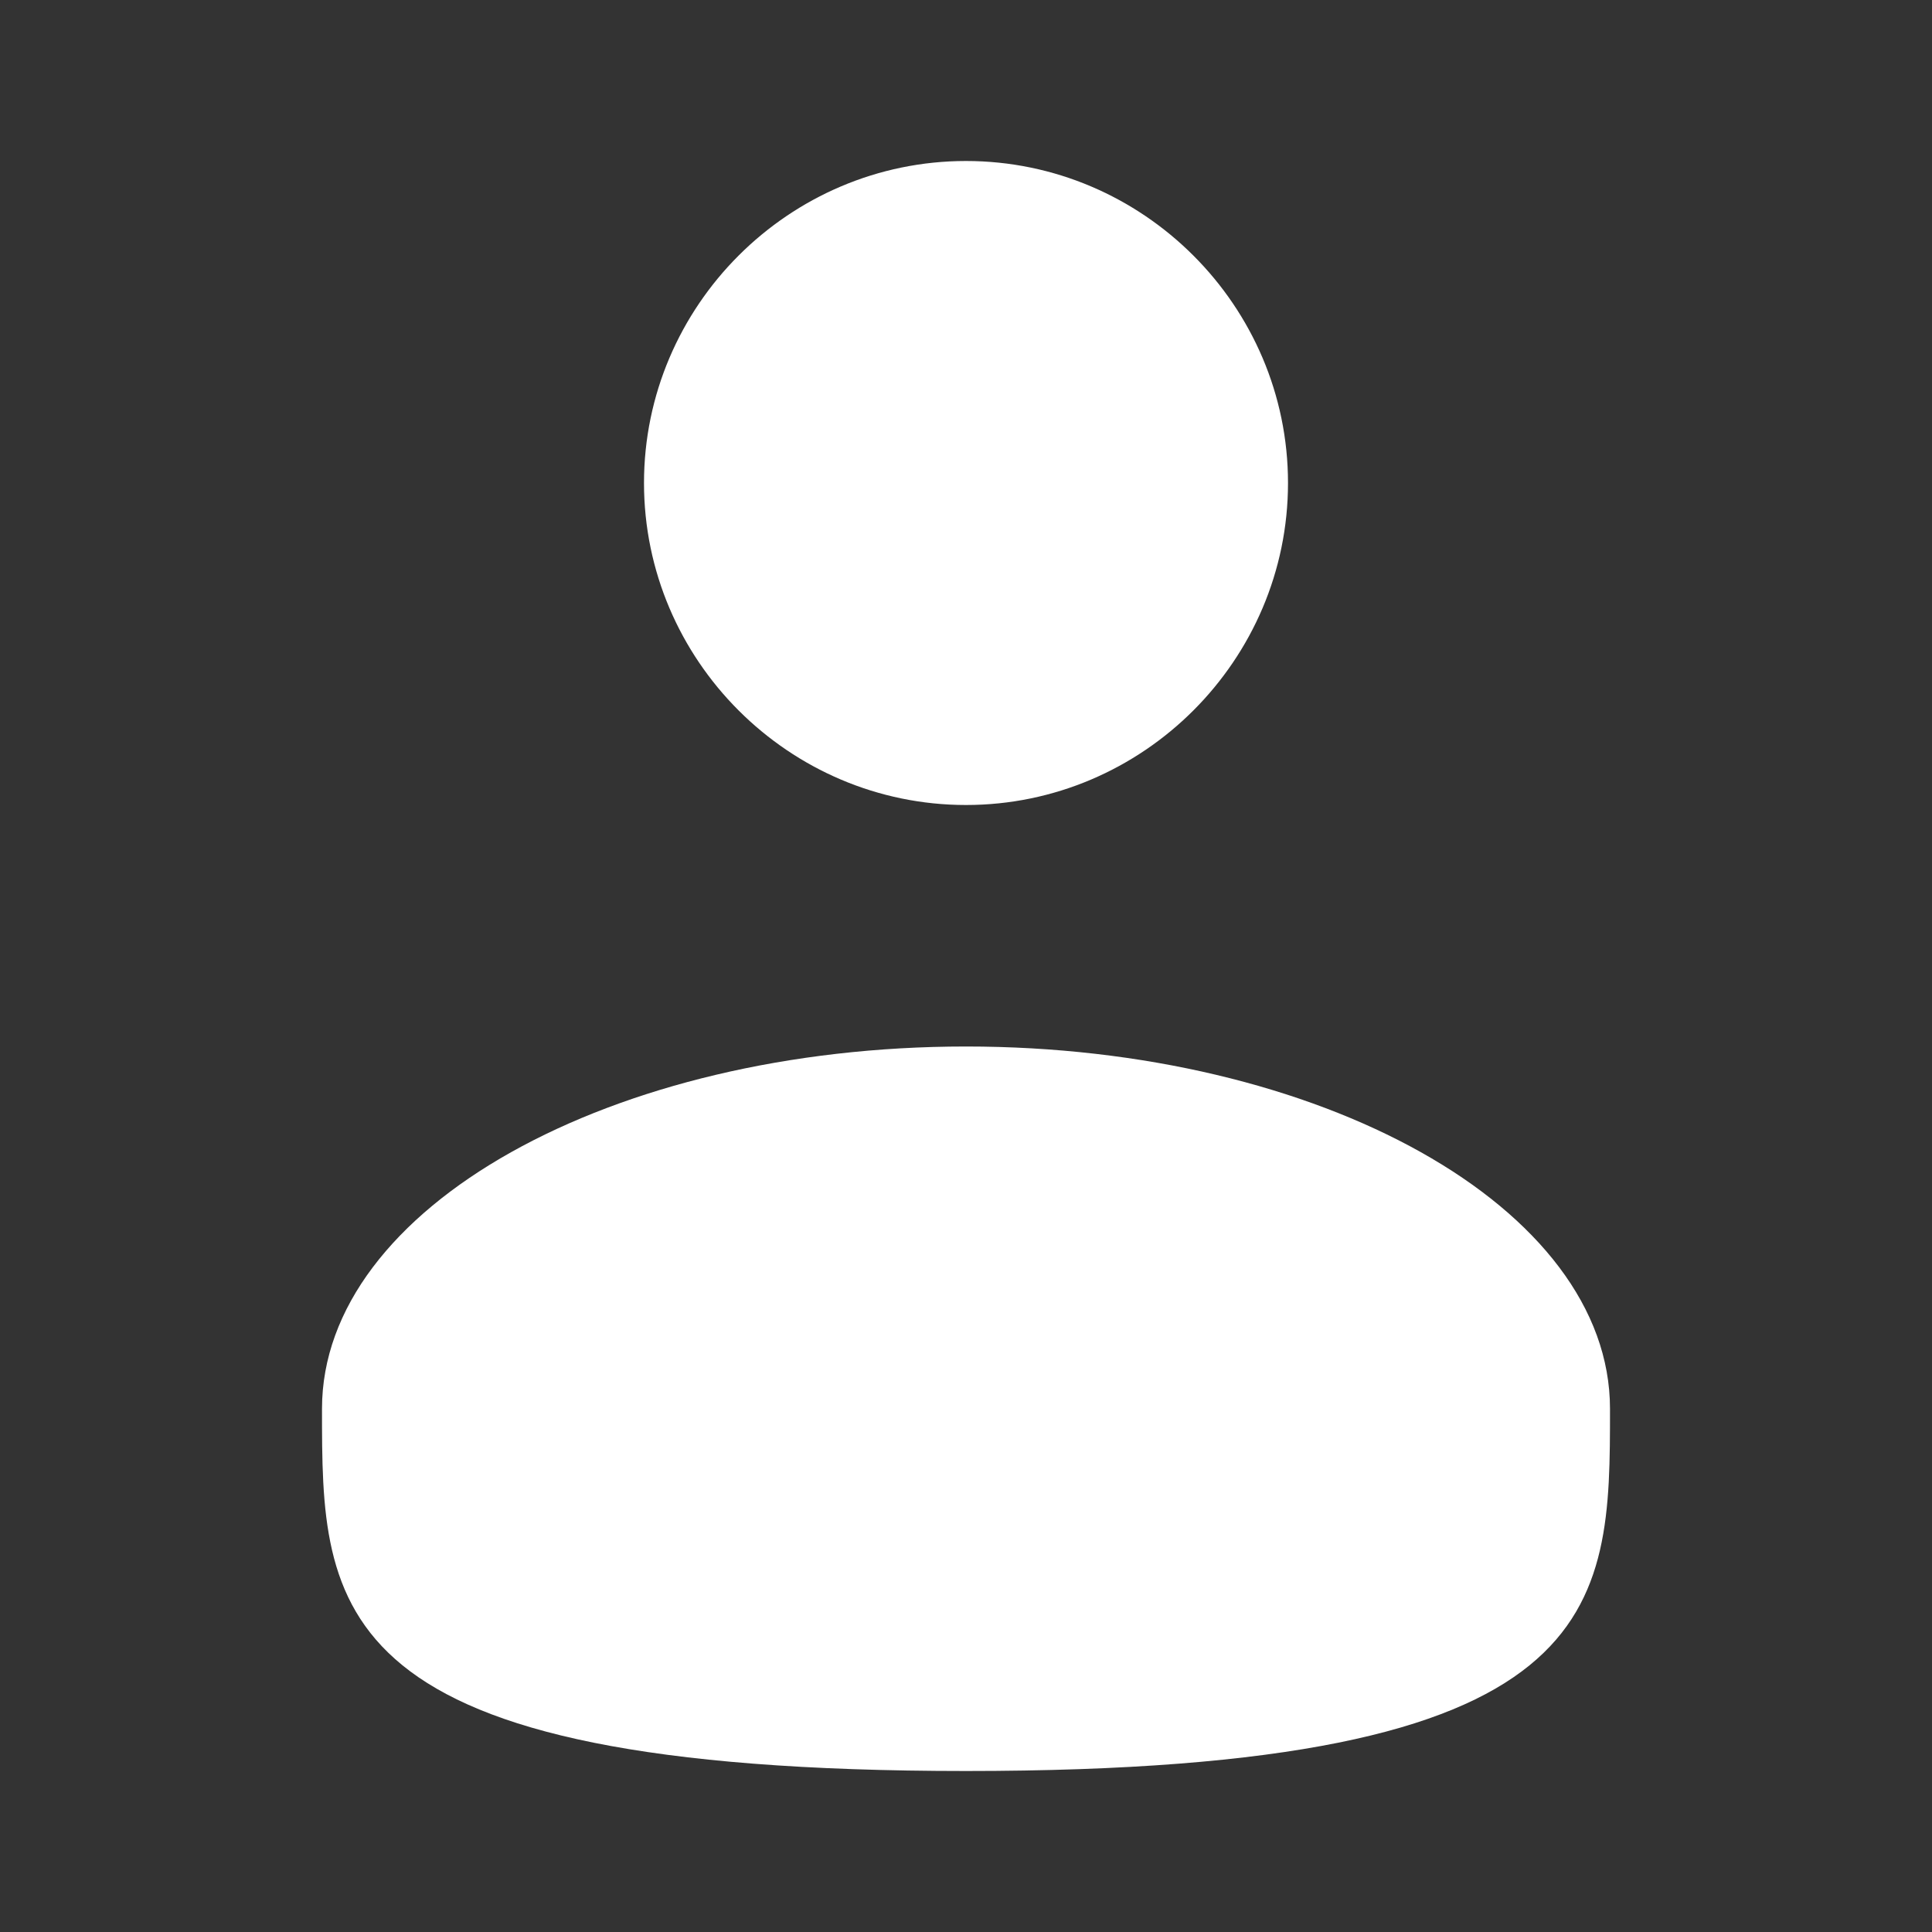
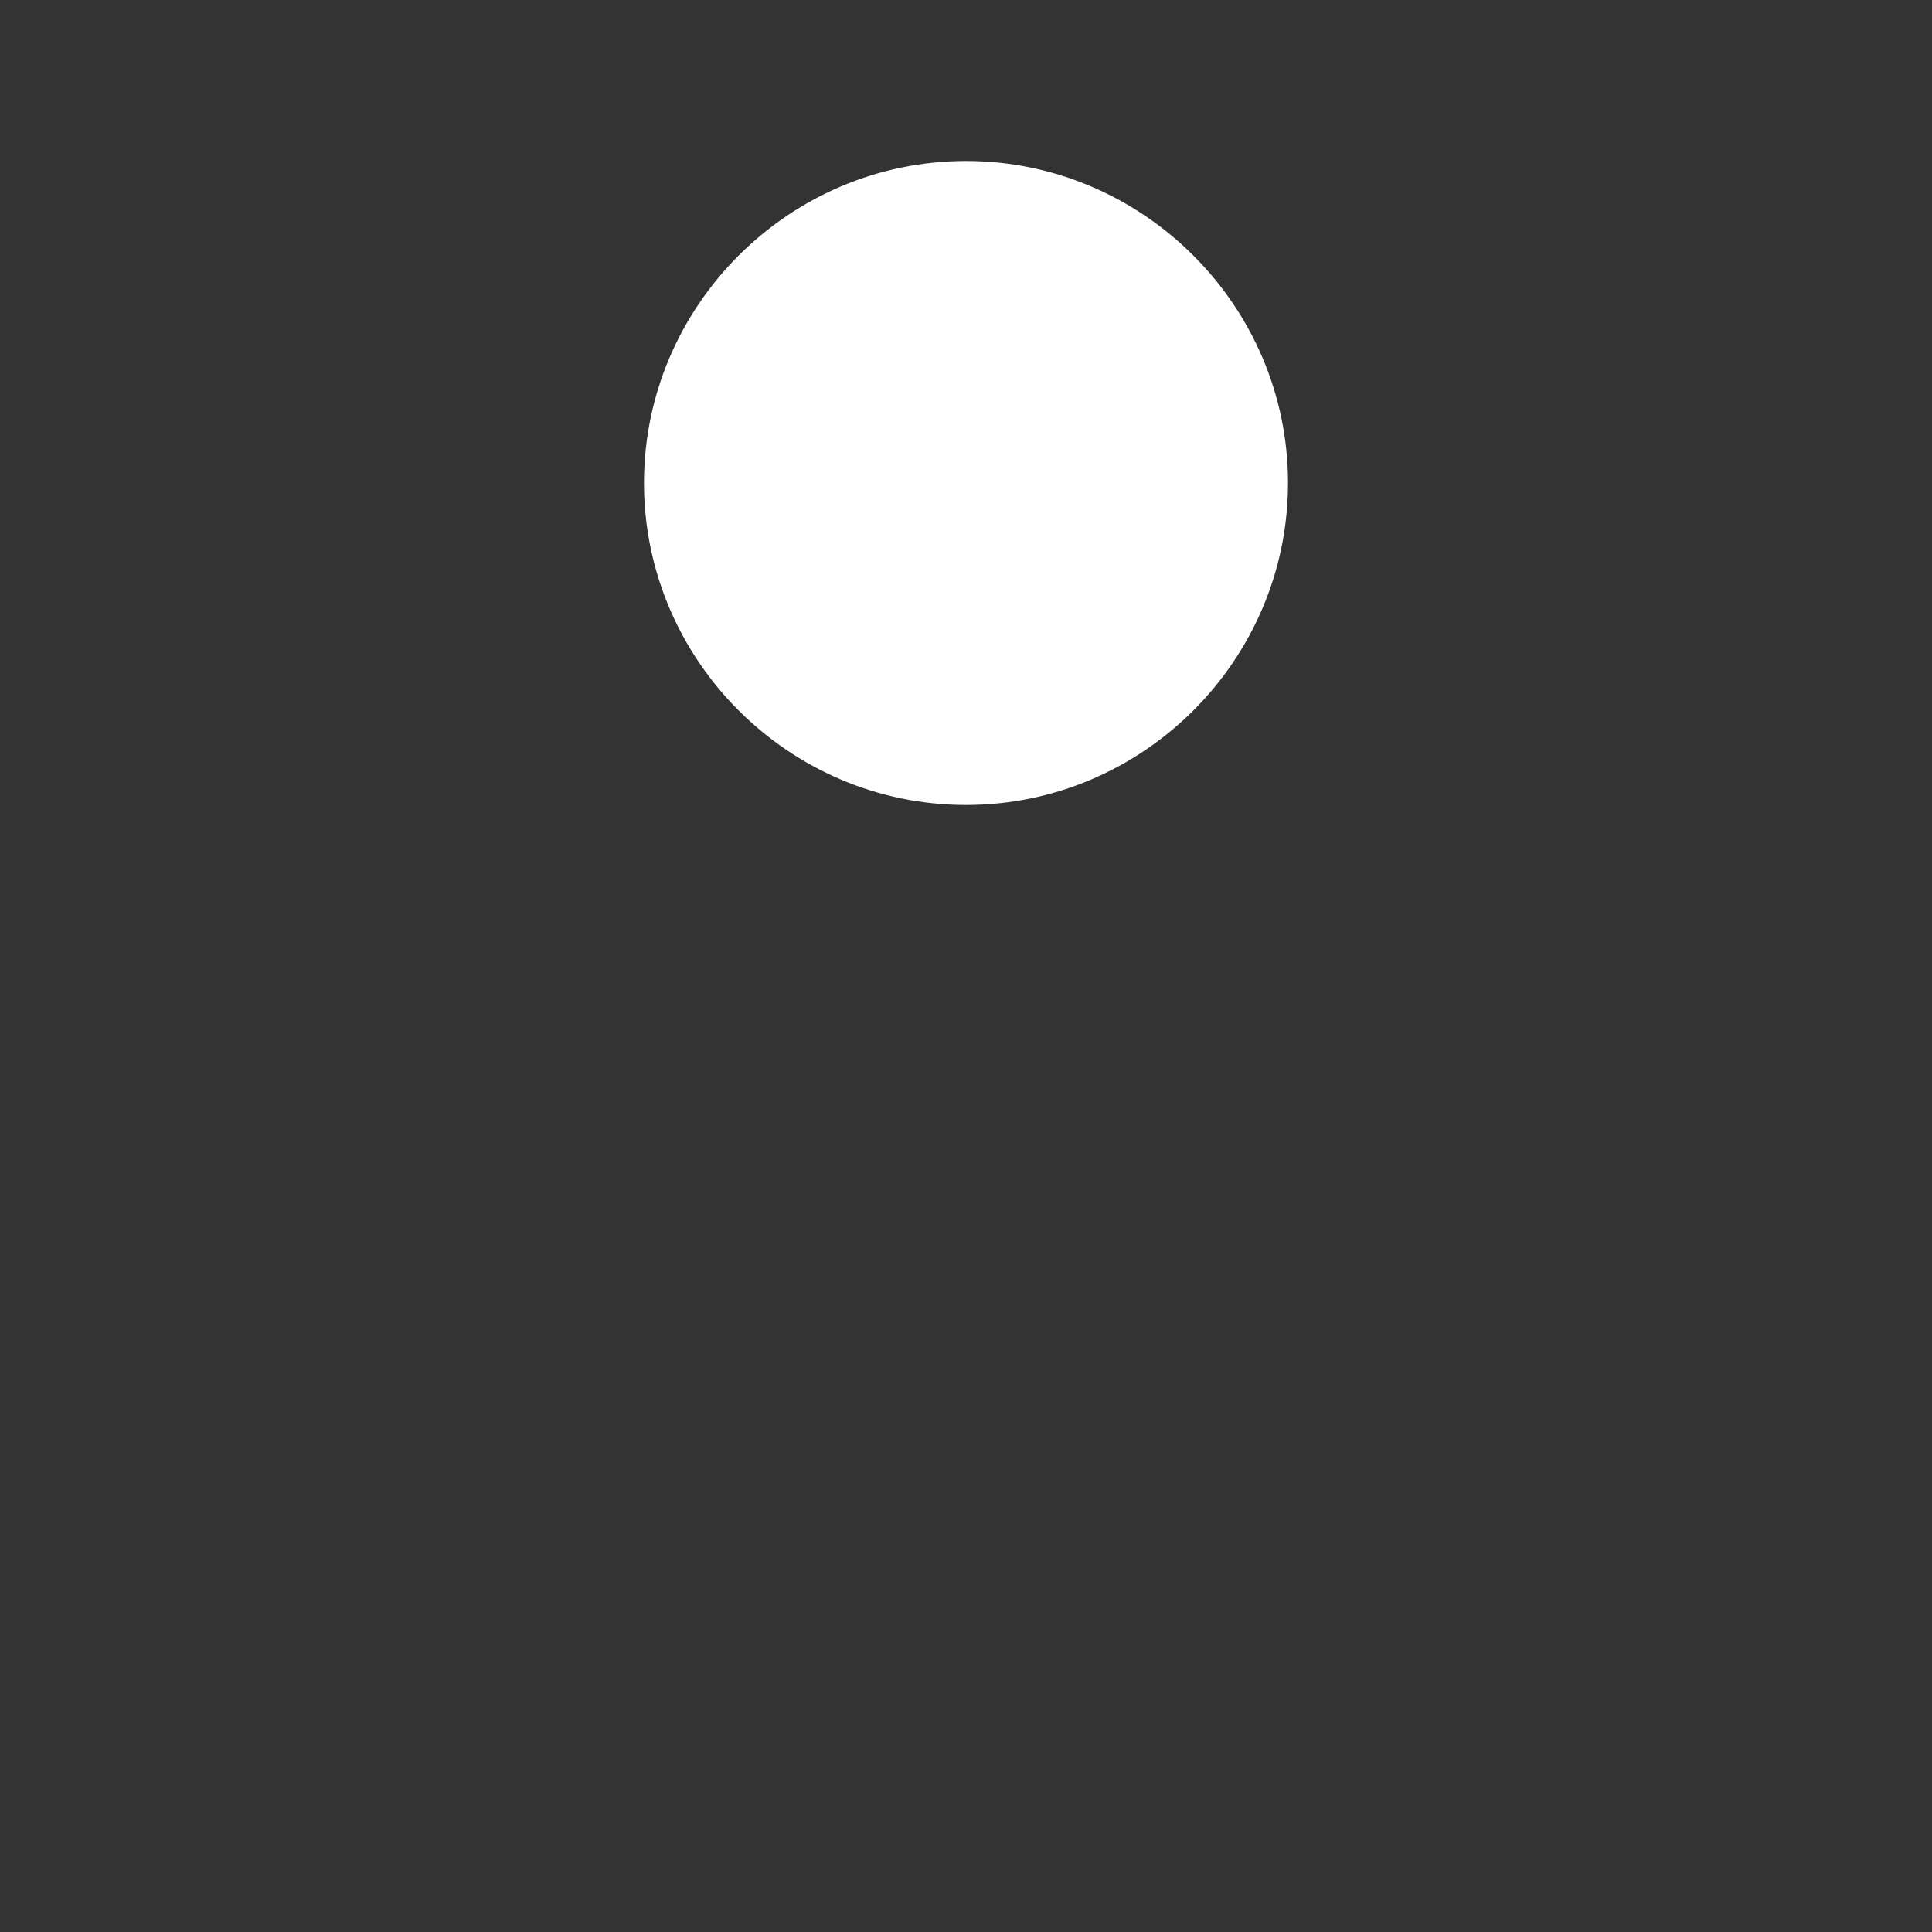
<svg xmlns="http://www.w3.org/2000/svg" version="1.2" viewBox="0 0 24 24" width="24" height="24">
  <rect x="0" y="0" width="24" height="24" fill="#333333" stroke="none" />
  <title>user-svgrepo-com-svg</title>
  <style>
		.s0 { fill: #ffffff } 
	</style>
  <path class="s0" d="m12 10c-2.2 0-4-1.8-4-4 0-2.2 1.8-4 4-4 2.2 0 4 1.8 4 4 0 2.2-1.8 4-4 4z" />
-   <path class="s0" d="m20 17.5c0 2.5 0 4.5-8 4.5-8 0-8-2-8-4.5 0-2.5 3.6-4.5 8-4.5 4.4 0 8 2 8 4.5z" />
</svg>